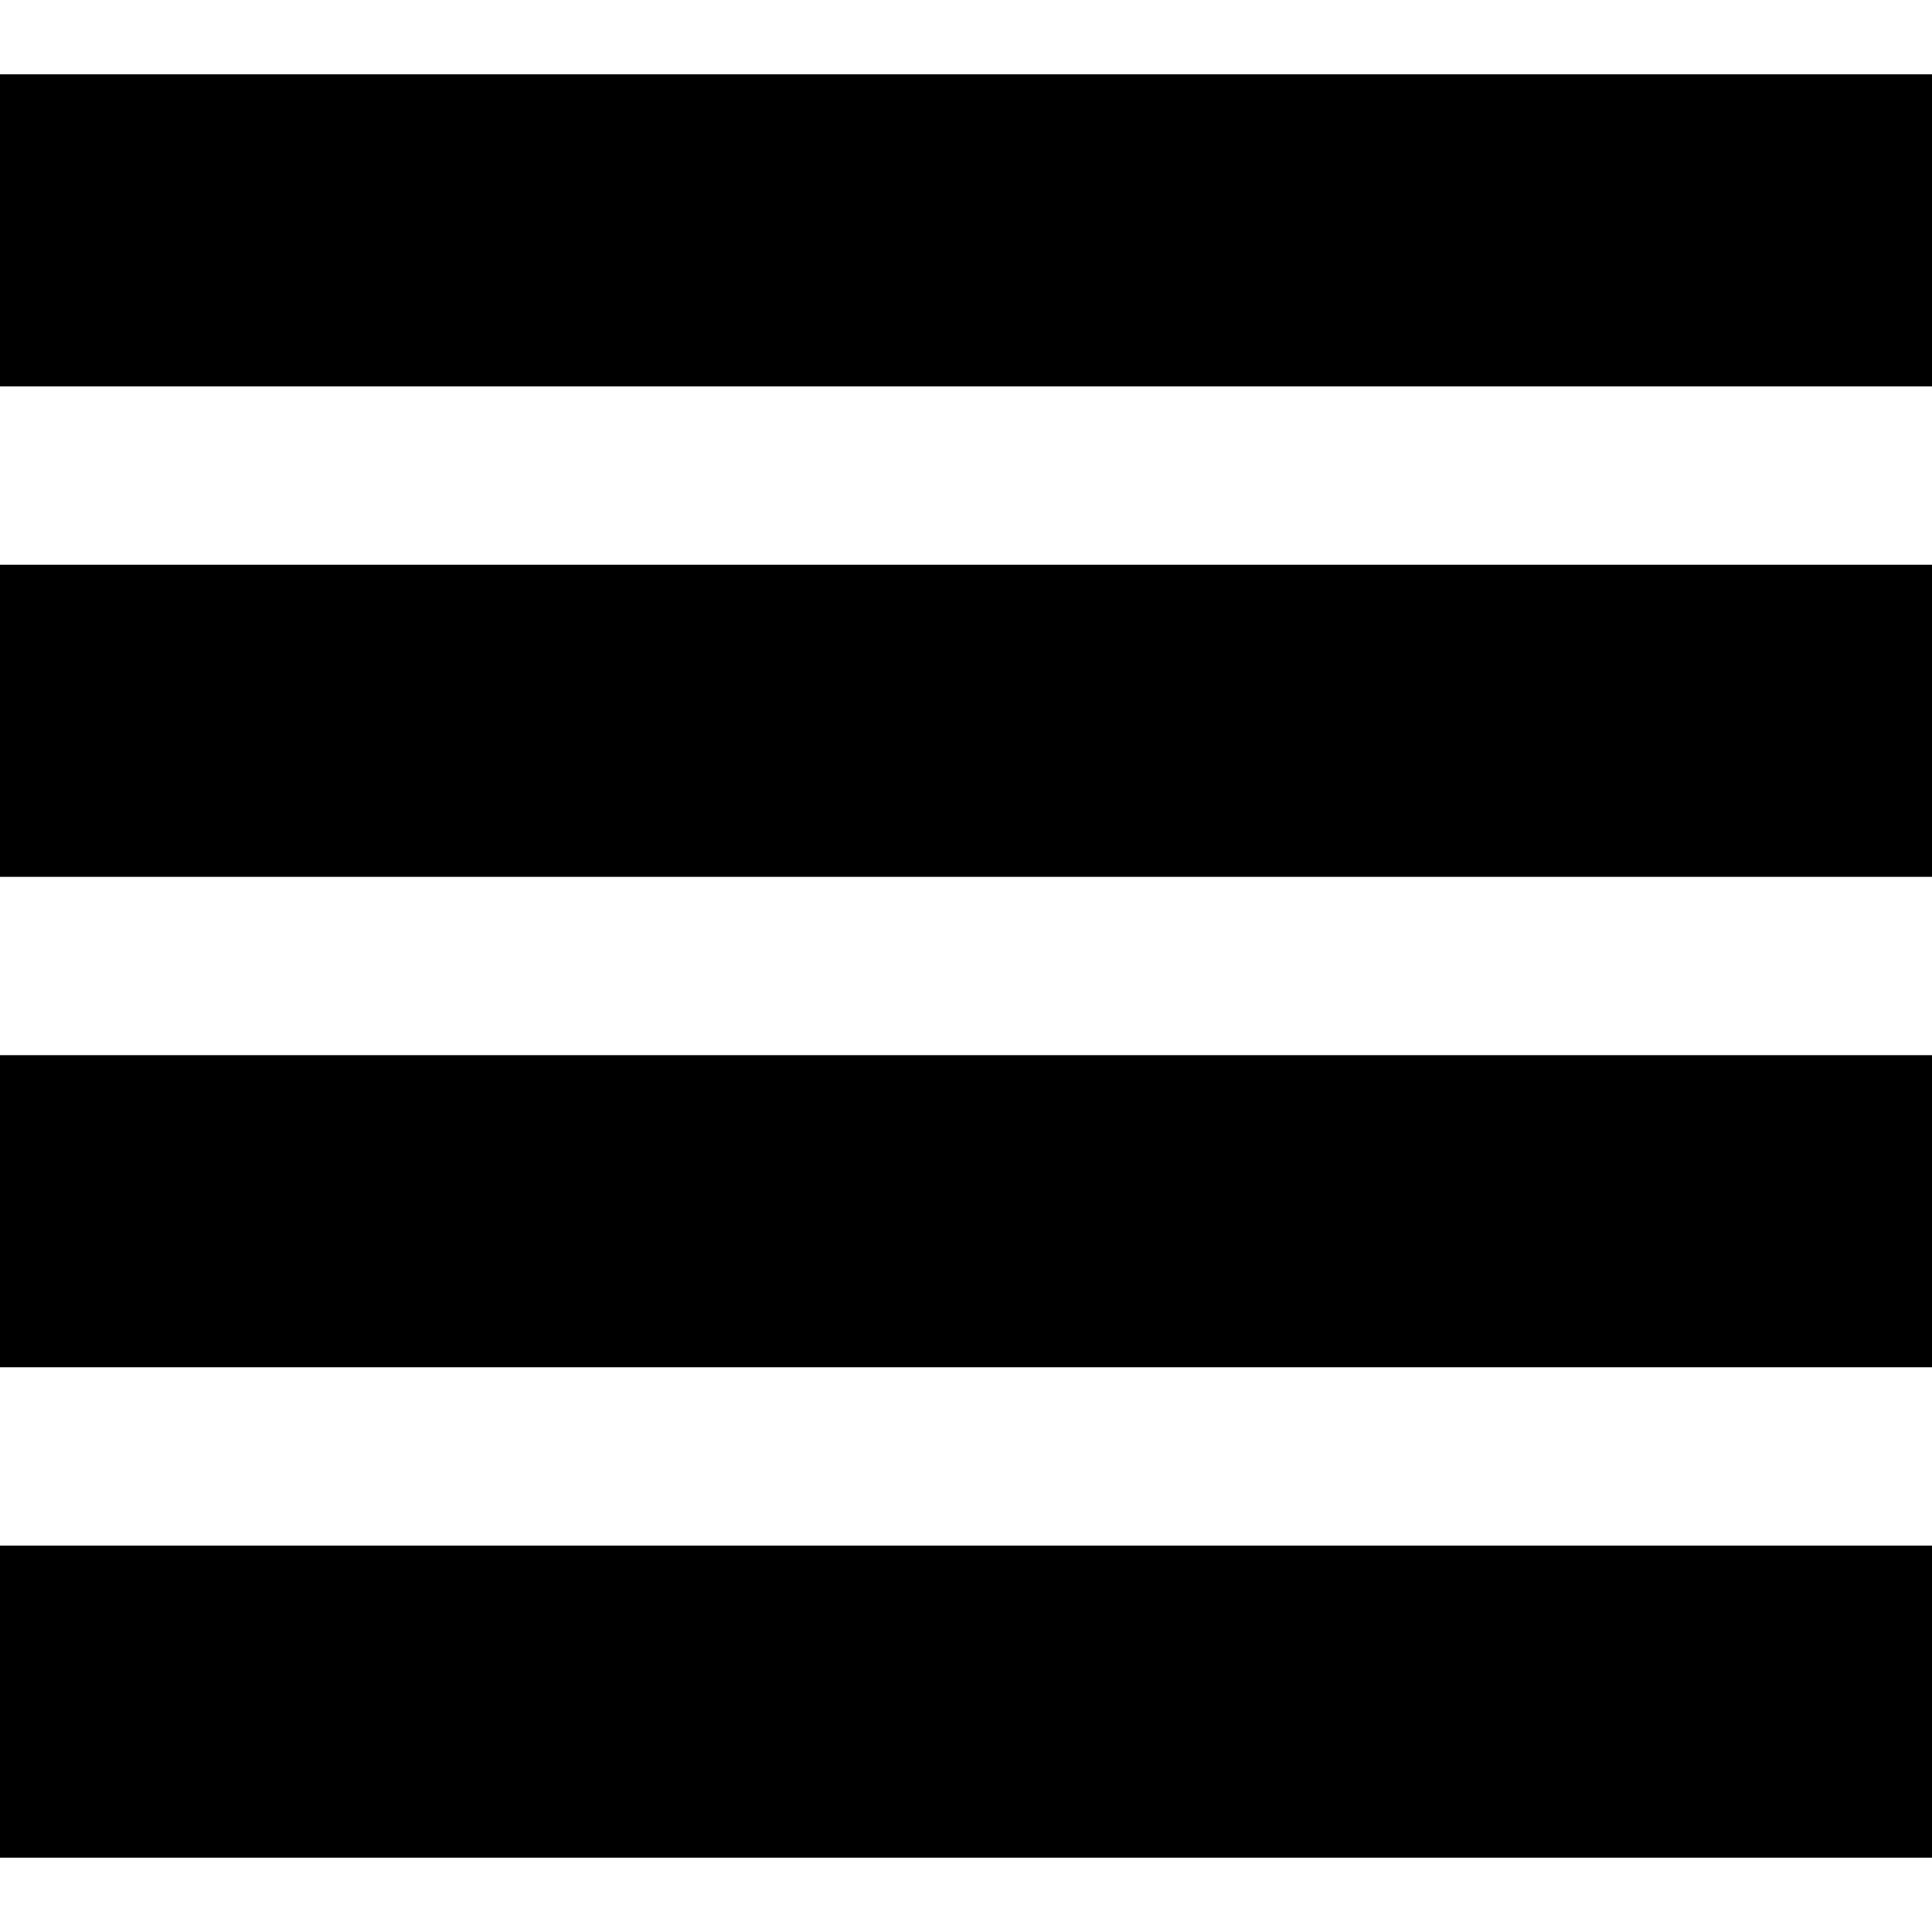
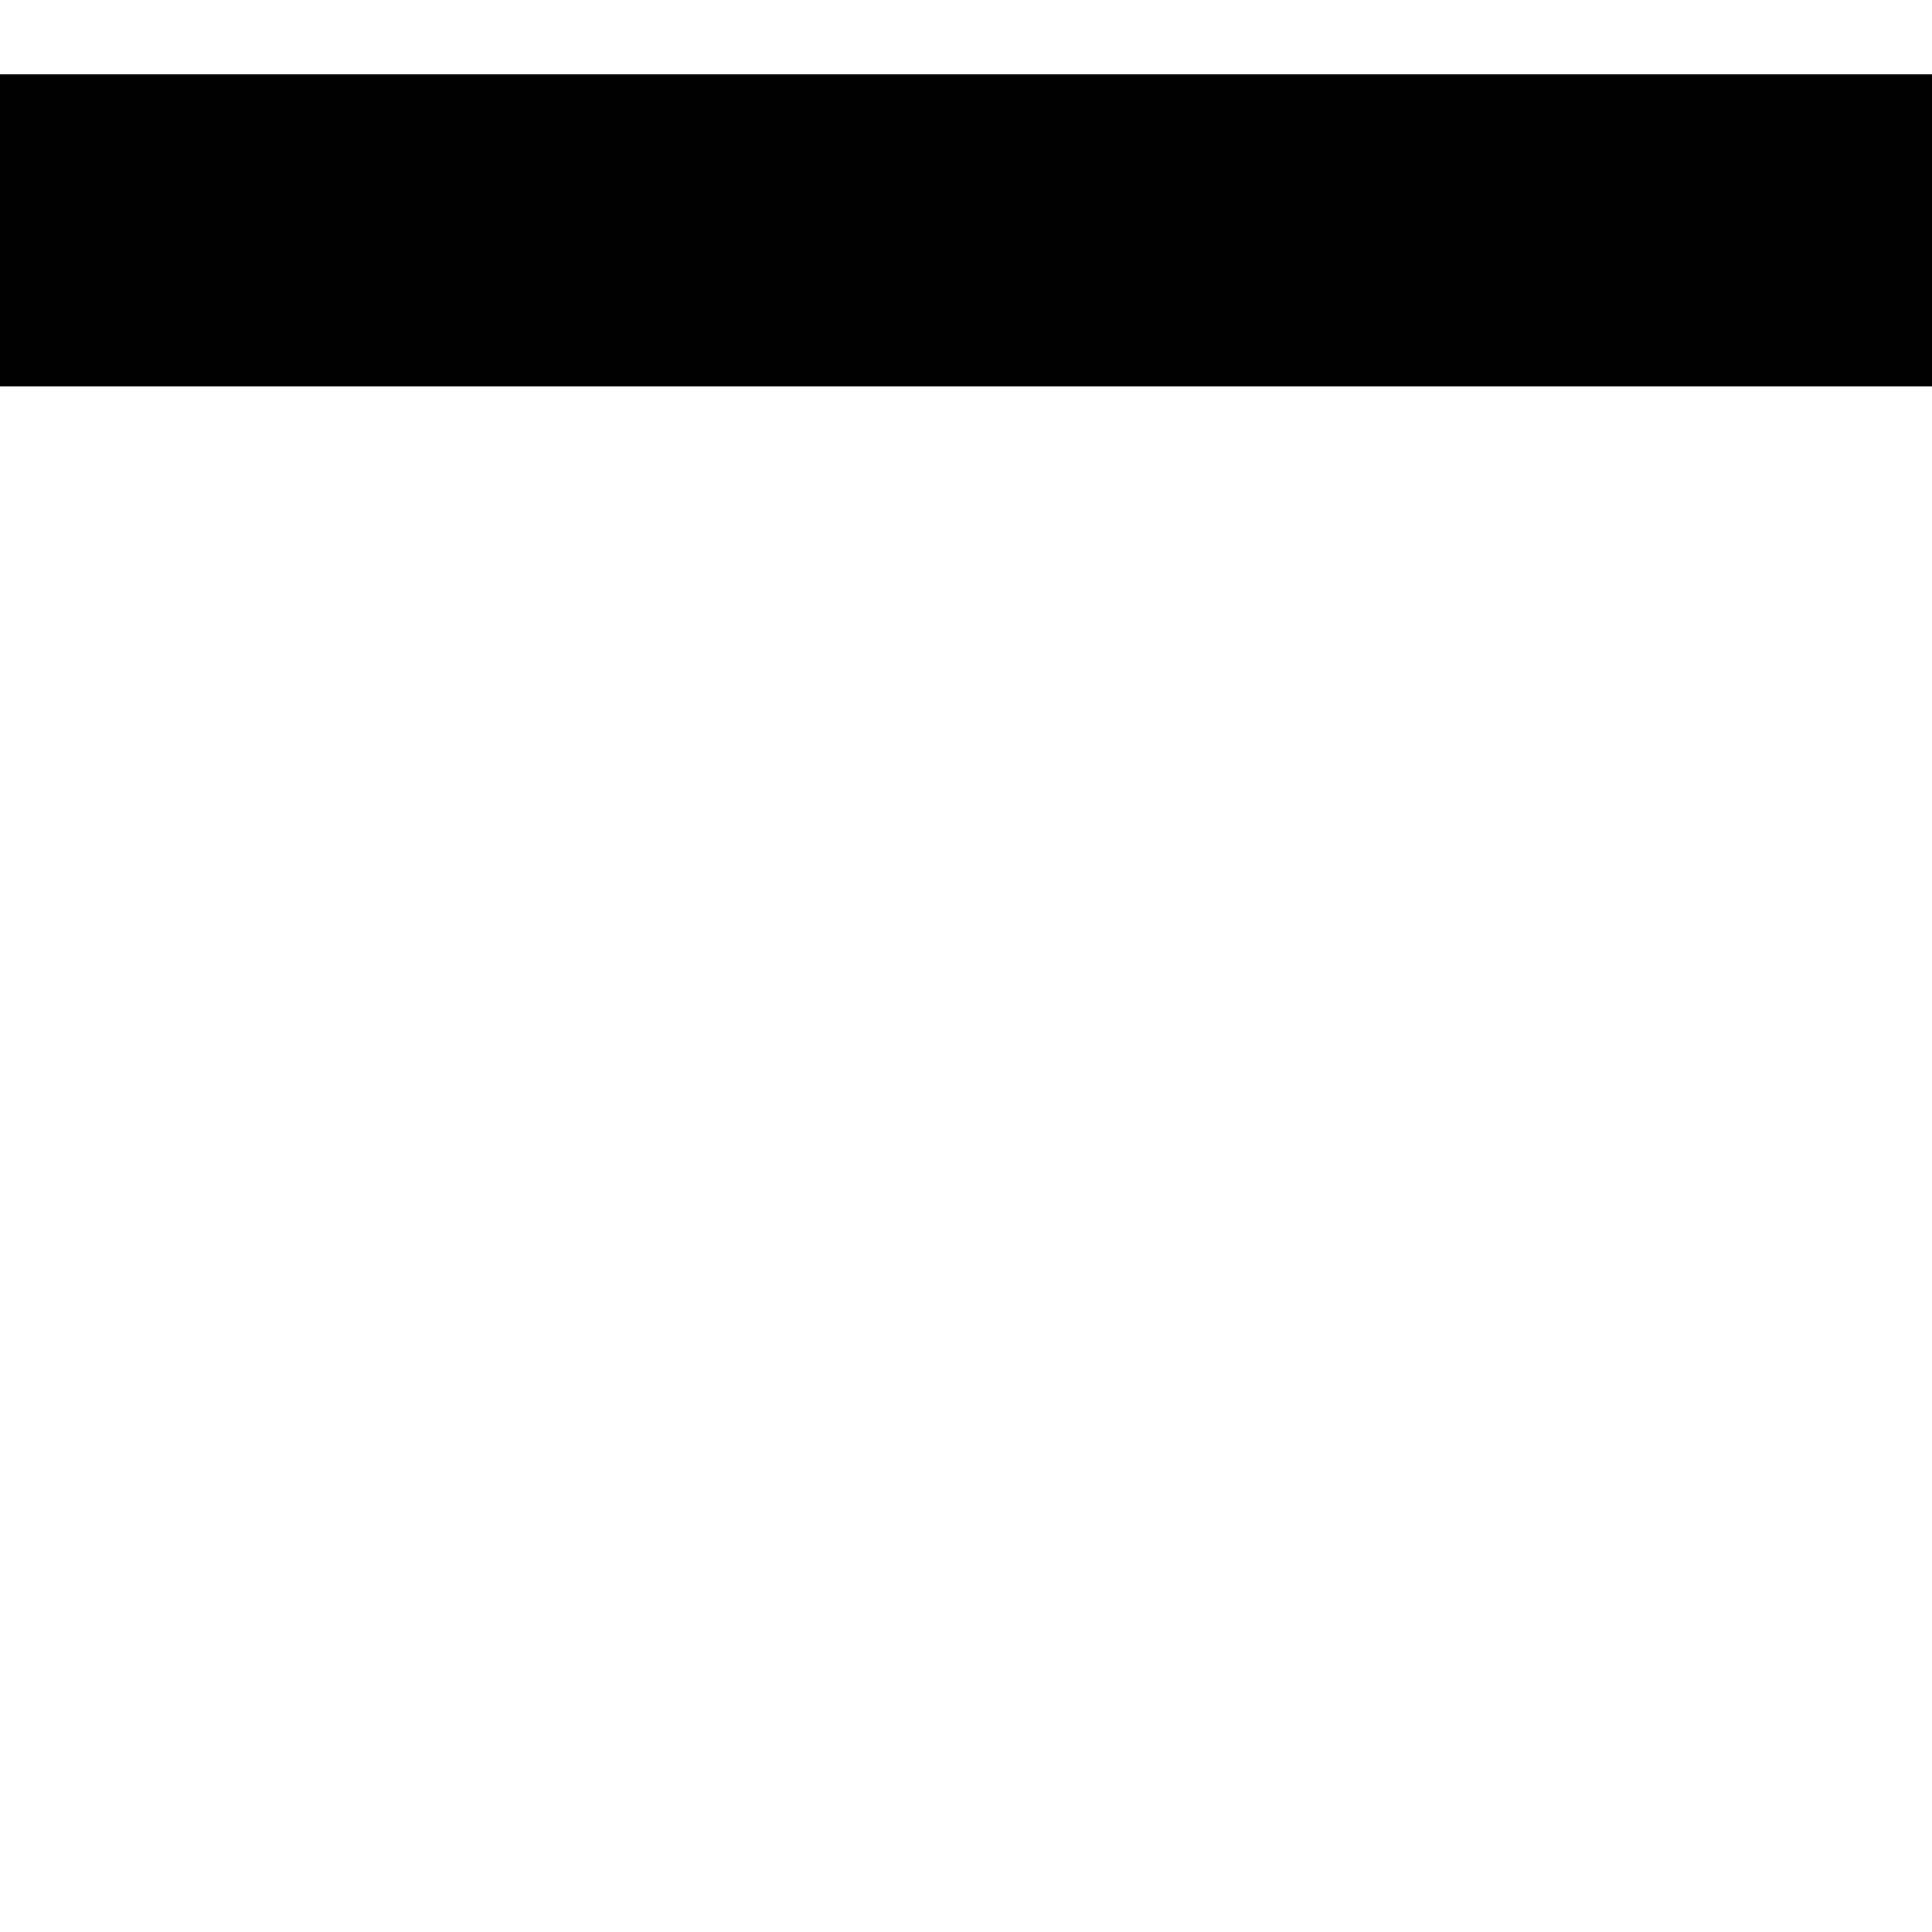
<svg xmlns="http://www.w3.org/2000/svg" version="1.0" width="260pt" height="260pt" viewBox="0 0 260 260" preserveAspectRatio="xMidYMid meet">
  <g transform="translate(0,260) scale(0.1,-0.1)" fill="#000000" stroke="none">
    <path d="M0 2290 l0 -210 1300 0 1300 0 0 210 0 210 -1300 0 -1300 0 0 -210z" />
-     <path d="M0 1630 l0 -210 1300 0 1300 0 0 210 0 210 -1300 0 -1300 0 0 -210z" />
-     <path d="M0 970 l0 -210 1300 0 1300 0 0 210 0 210 -1300 0 -1300 0 0 -210z" />
-     <path d="M0 310 l0 -210 1300 0 1300 0 0 210 0 210 -1300 0 -1300 0 0 -210z" />
  </g>
</svg>